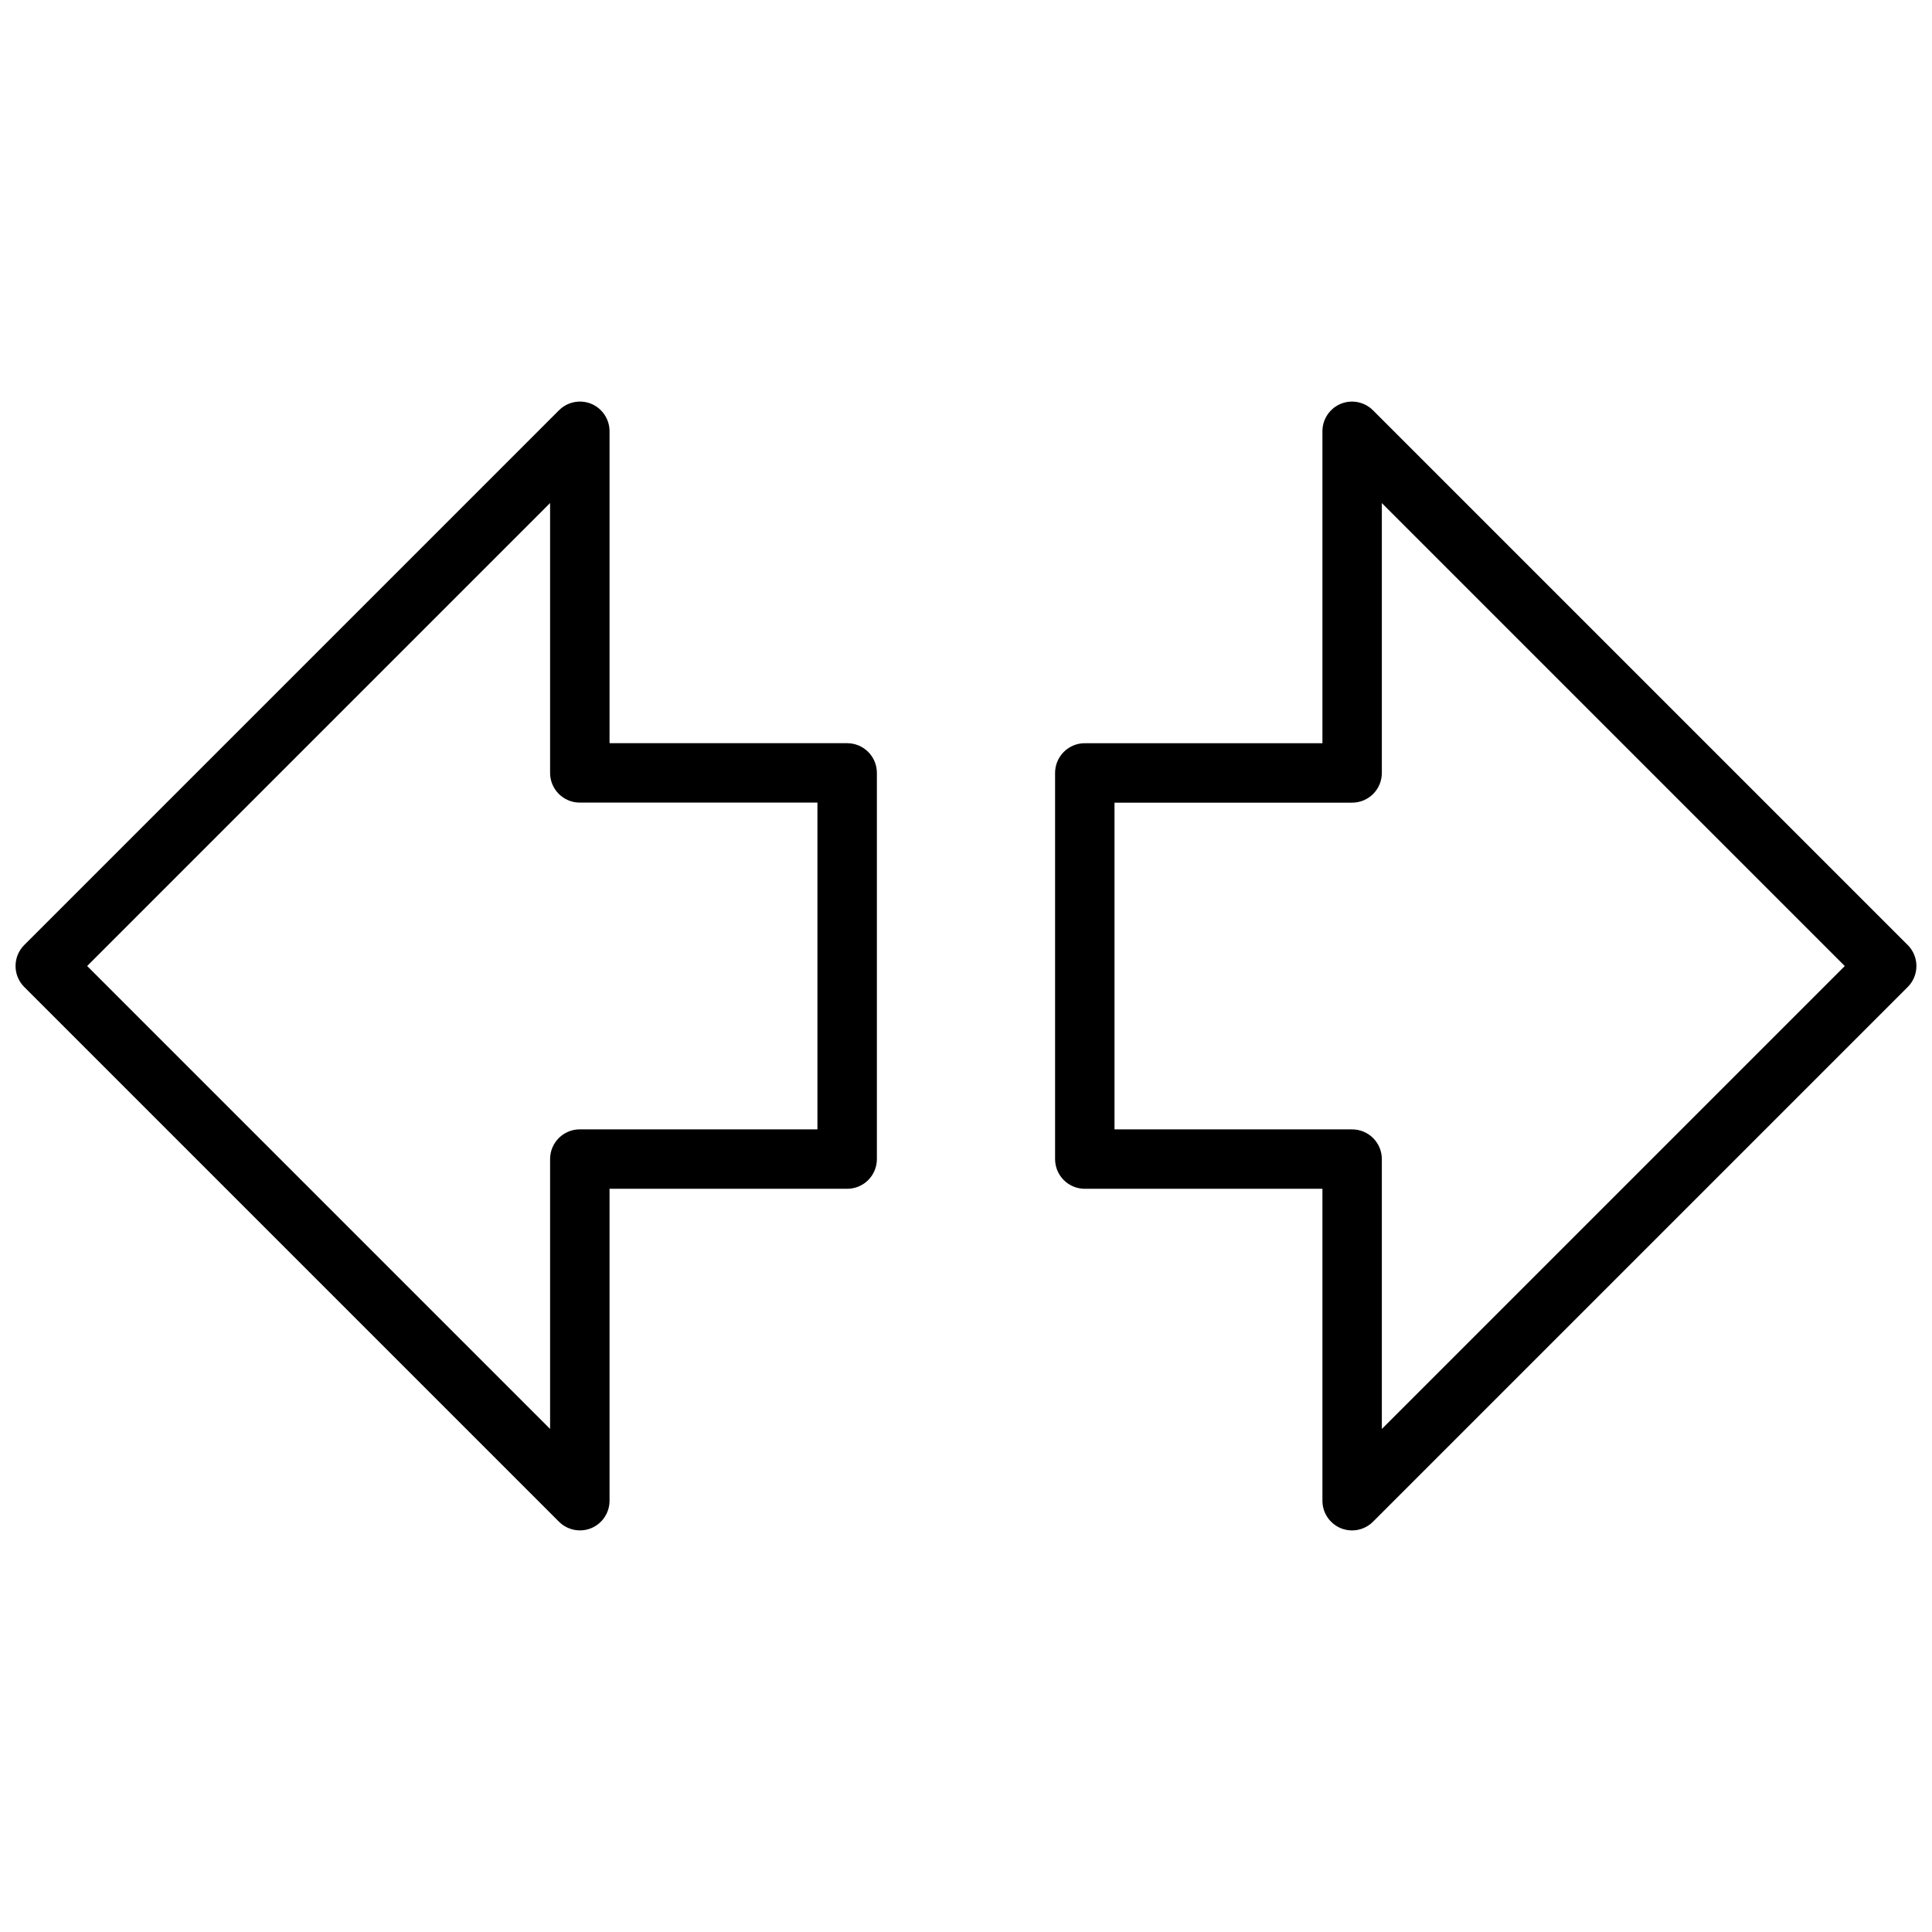
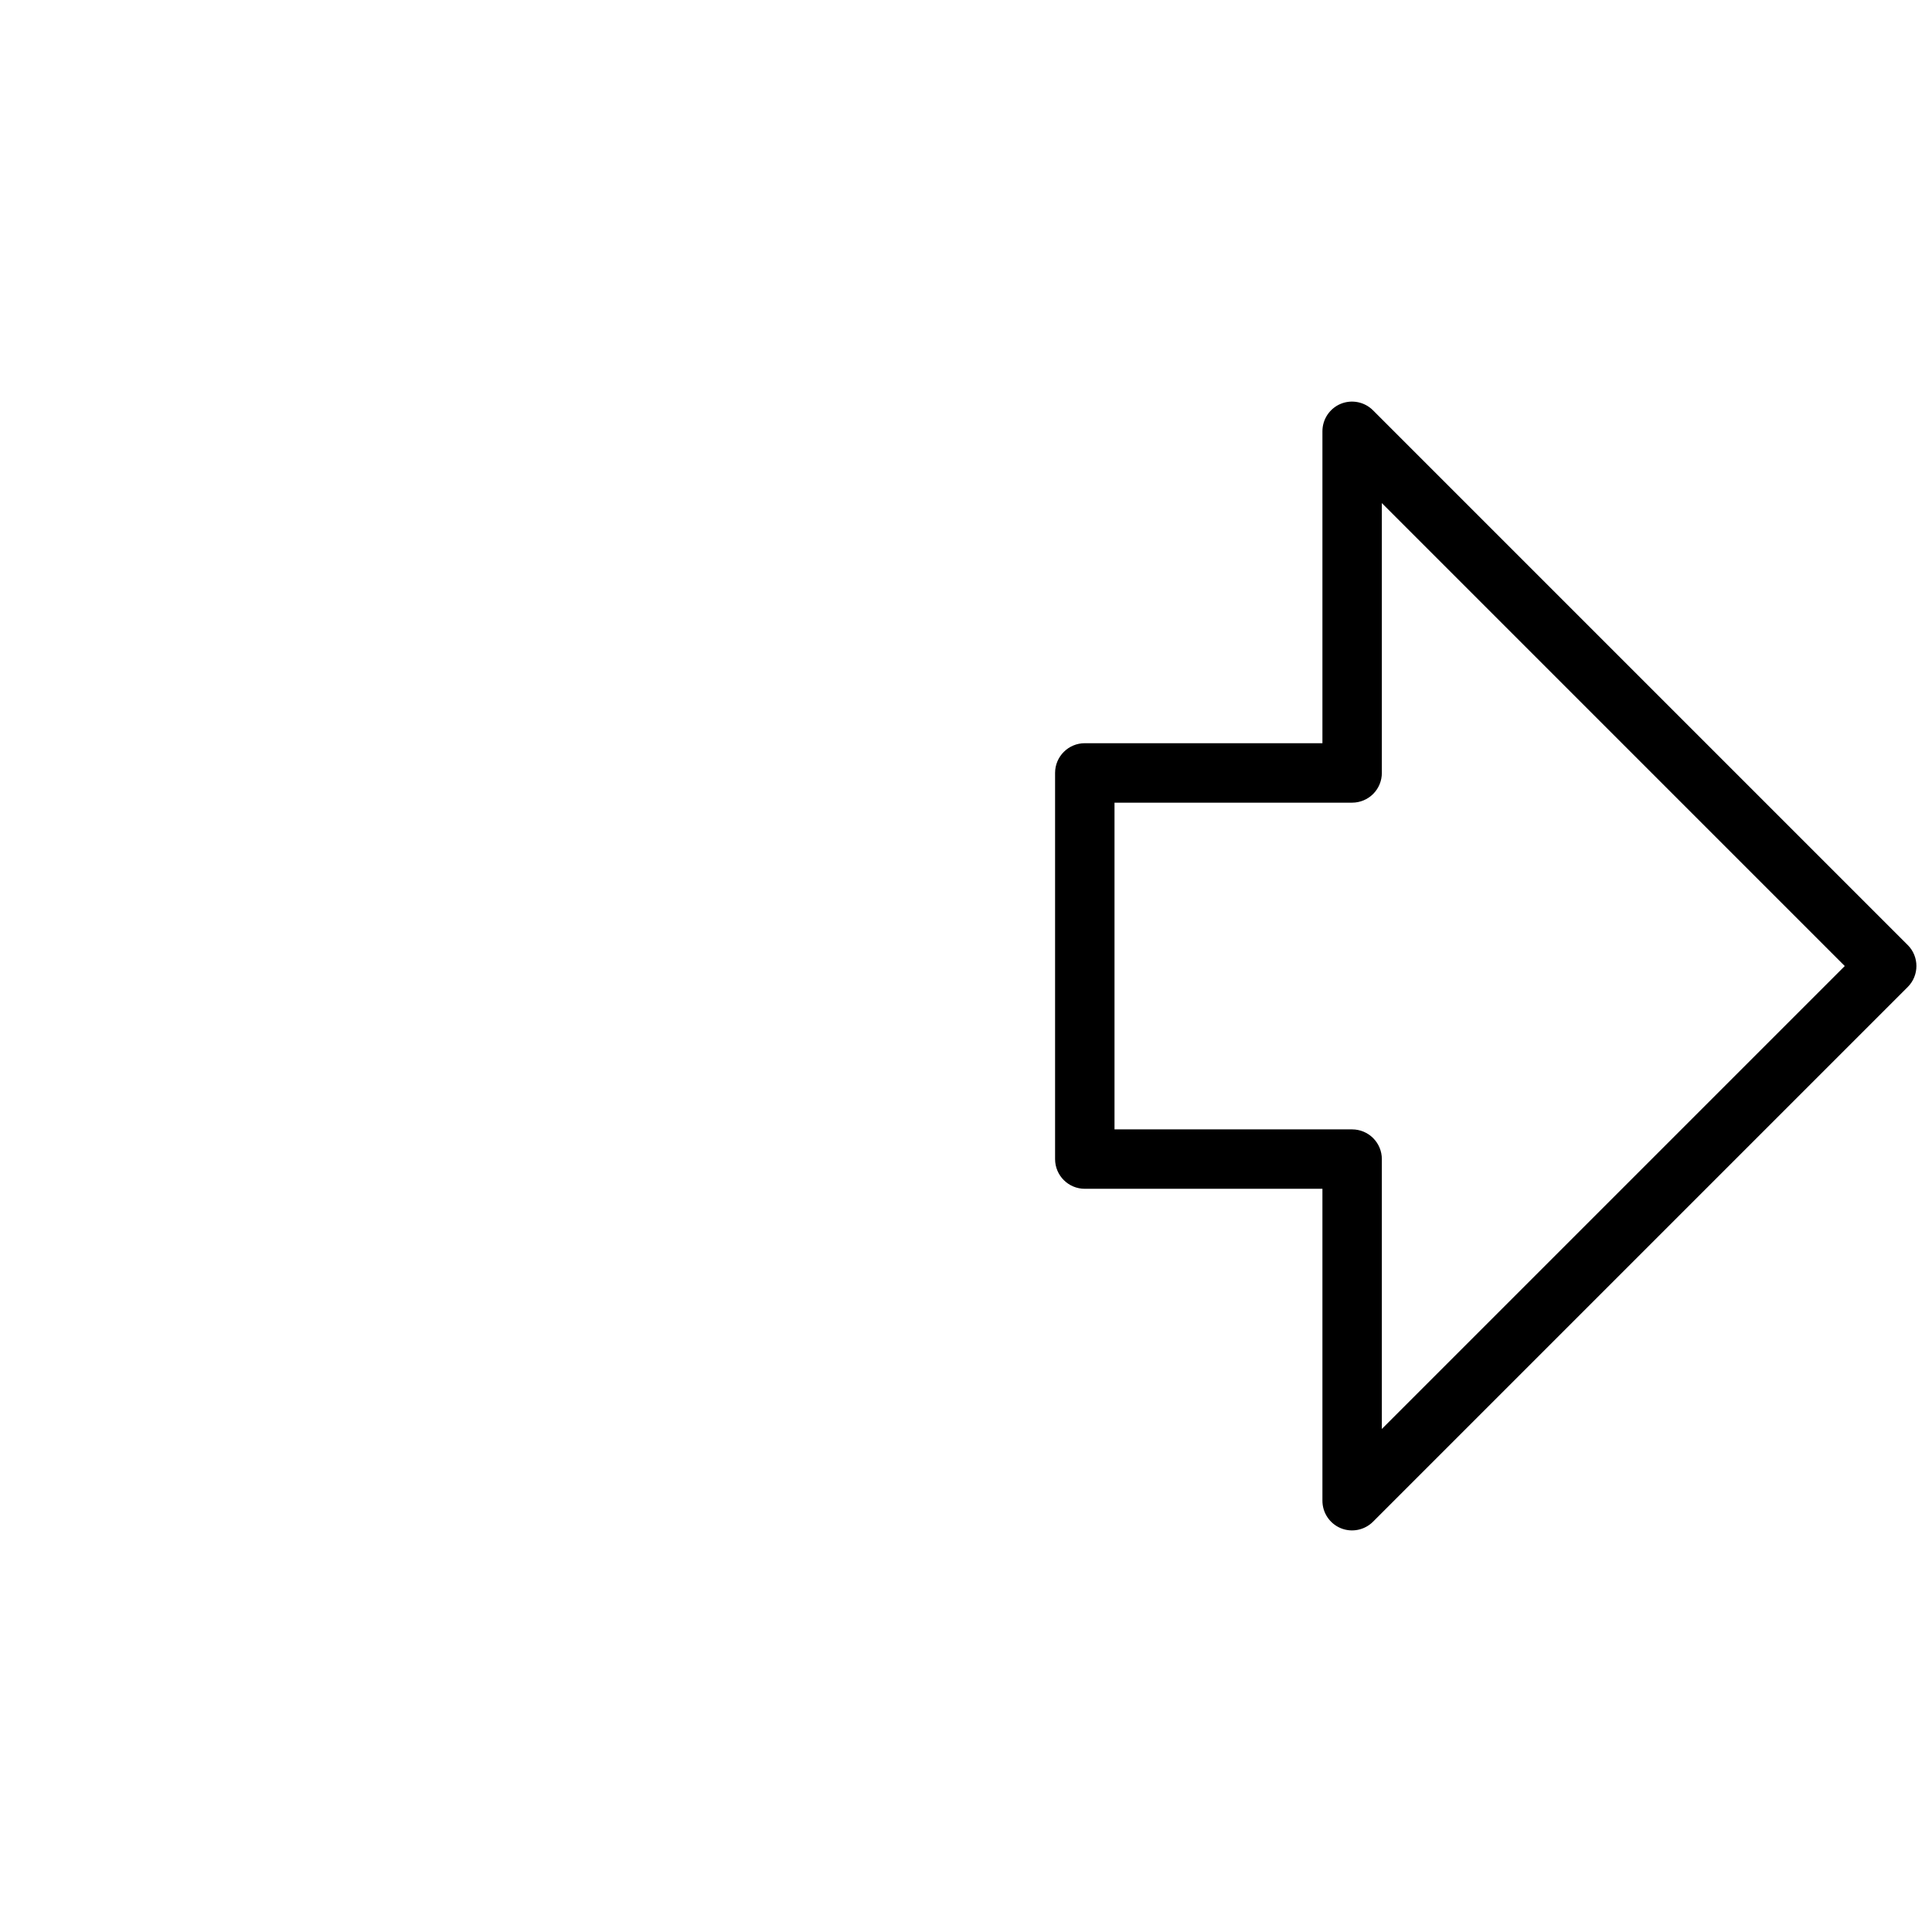
<svg xmlns="http://www.w3.org/2000/svg" width="800px" height="800px" version="1.1" viewBox="144 144 512 512">
  <defs>
    <clipPath id="b">
      <path d="m148.09 250h228.91v300h-228.91z" />
    </clipPath>
    <clipPath id="a">
-       <path d="m423 250h228.9v300h-228.9z" />
+       <path d="m423 250h228.9v300h-228.9" />
    </clipPath>
  </defs>
  <g>
    <g clip-path="url(#b)">
-       <path d="m292.11 547.25-141.7-141.7c-3.051-3.07-3.051-8.027 0-11.098l141.7-141.7h0.004c2.246-2.262 5.633-2.945 8.578-1.734 2.938 1.227 4.848 4.102 4.844 7.281v82.656h62.977c2.086 0 4.09 0.832 5.566 2.309s2.305 3.477 2.305 5.566v102.34c0 2.086-0.828 4.09-2.305 5.566s-3.481 2.305-5.566 2.305h-62.977v82.656c0.004 3.184-1.906 6.055-4.844 7.281-2.945 1.211-6.332 0.527-8.578-1.73zm-125.01-147.25 122.68 122.68v-71.516c0-4.348 3.527-7.875 7.875-7.875h62.973v-86.59h-62.973c-4.348 0-7.875-3.523-7.875-7.871v-71.52z" />
-     </g>
+       </g>
    <g clip-path="url(#a)">
      <path d="m499.3 548.98c-2.938-1.227-4.848-4.098-4.844-7.281v-82.656h-62.973c-4.348 0-7.875-3.523-7.875-7.871v-102.34c0-4.348 3.527-7.875 7.875-7.875h62.973v-82.656c-0.004-3.18 1.906-6.055 4.844-7.281 2.945-1.211 6.332-0.527 8.578 1.734l141.7 141.7h0.004c3.051 3.07 3.051 8.027 0 11.098l-141.7 141.7c-2.246 2.258-5.633 2.941-8.578 1.73zm-59.945-105.68h62.977c2.086 0 4.09 0.832 5.566 2.309 1.477 1.477 2.305 3.477 2.305 5.566v71.516l122.68-122.68-122.68-122.69v71.52c0 2.086-0.828 4.09-2.305 5.566-1.477 1.473-3.481 2.305-5.566 2.305h-62.977z" />
    </g>
  </g>
</svg>